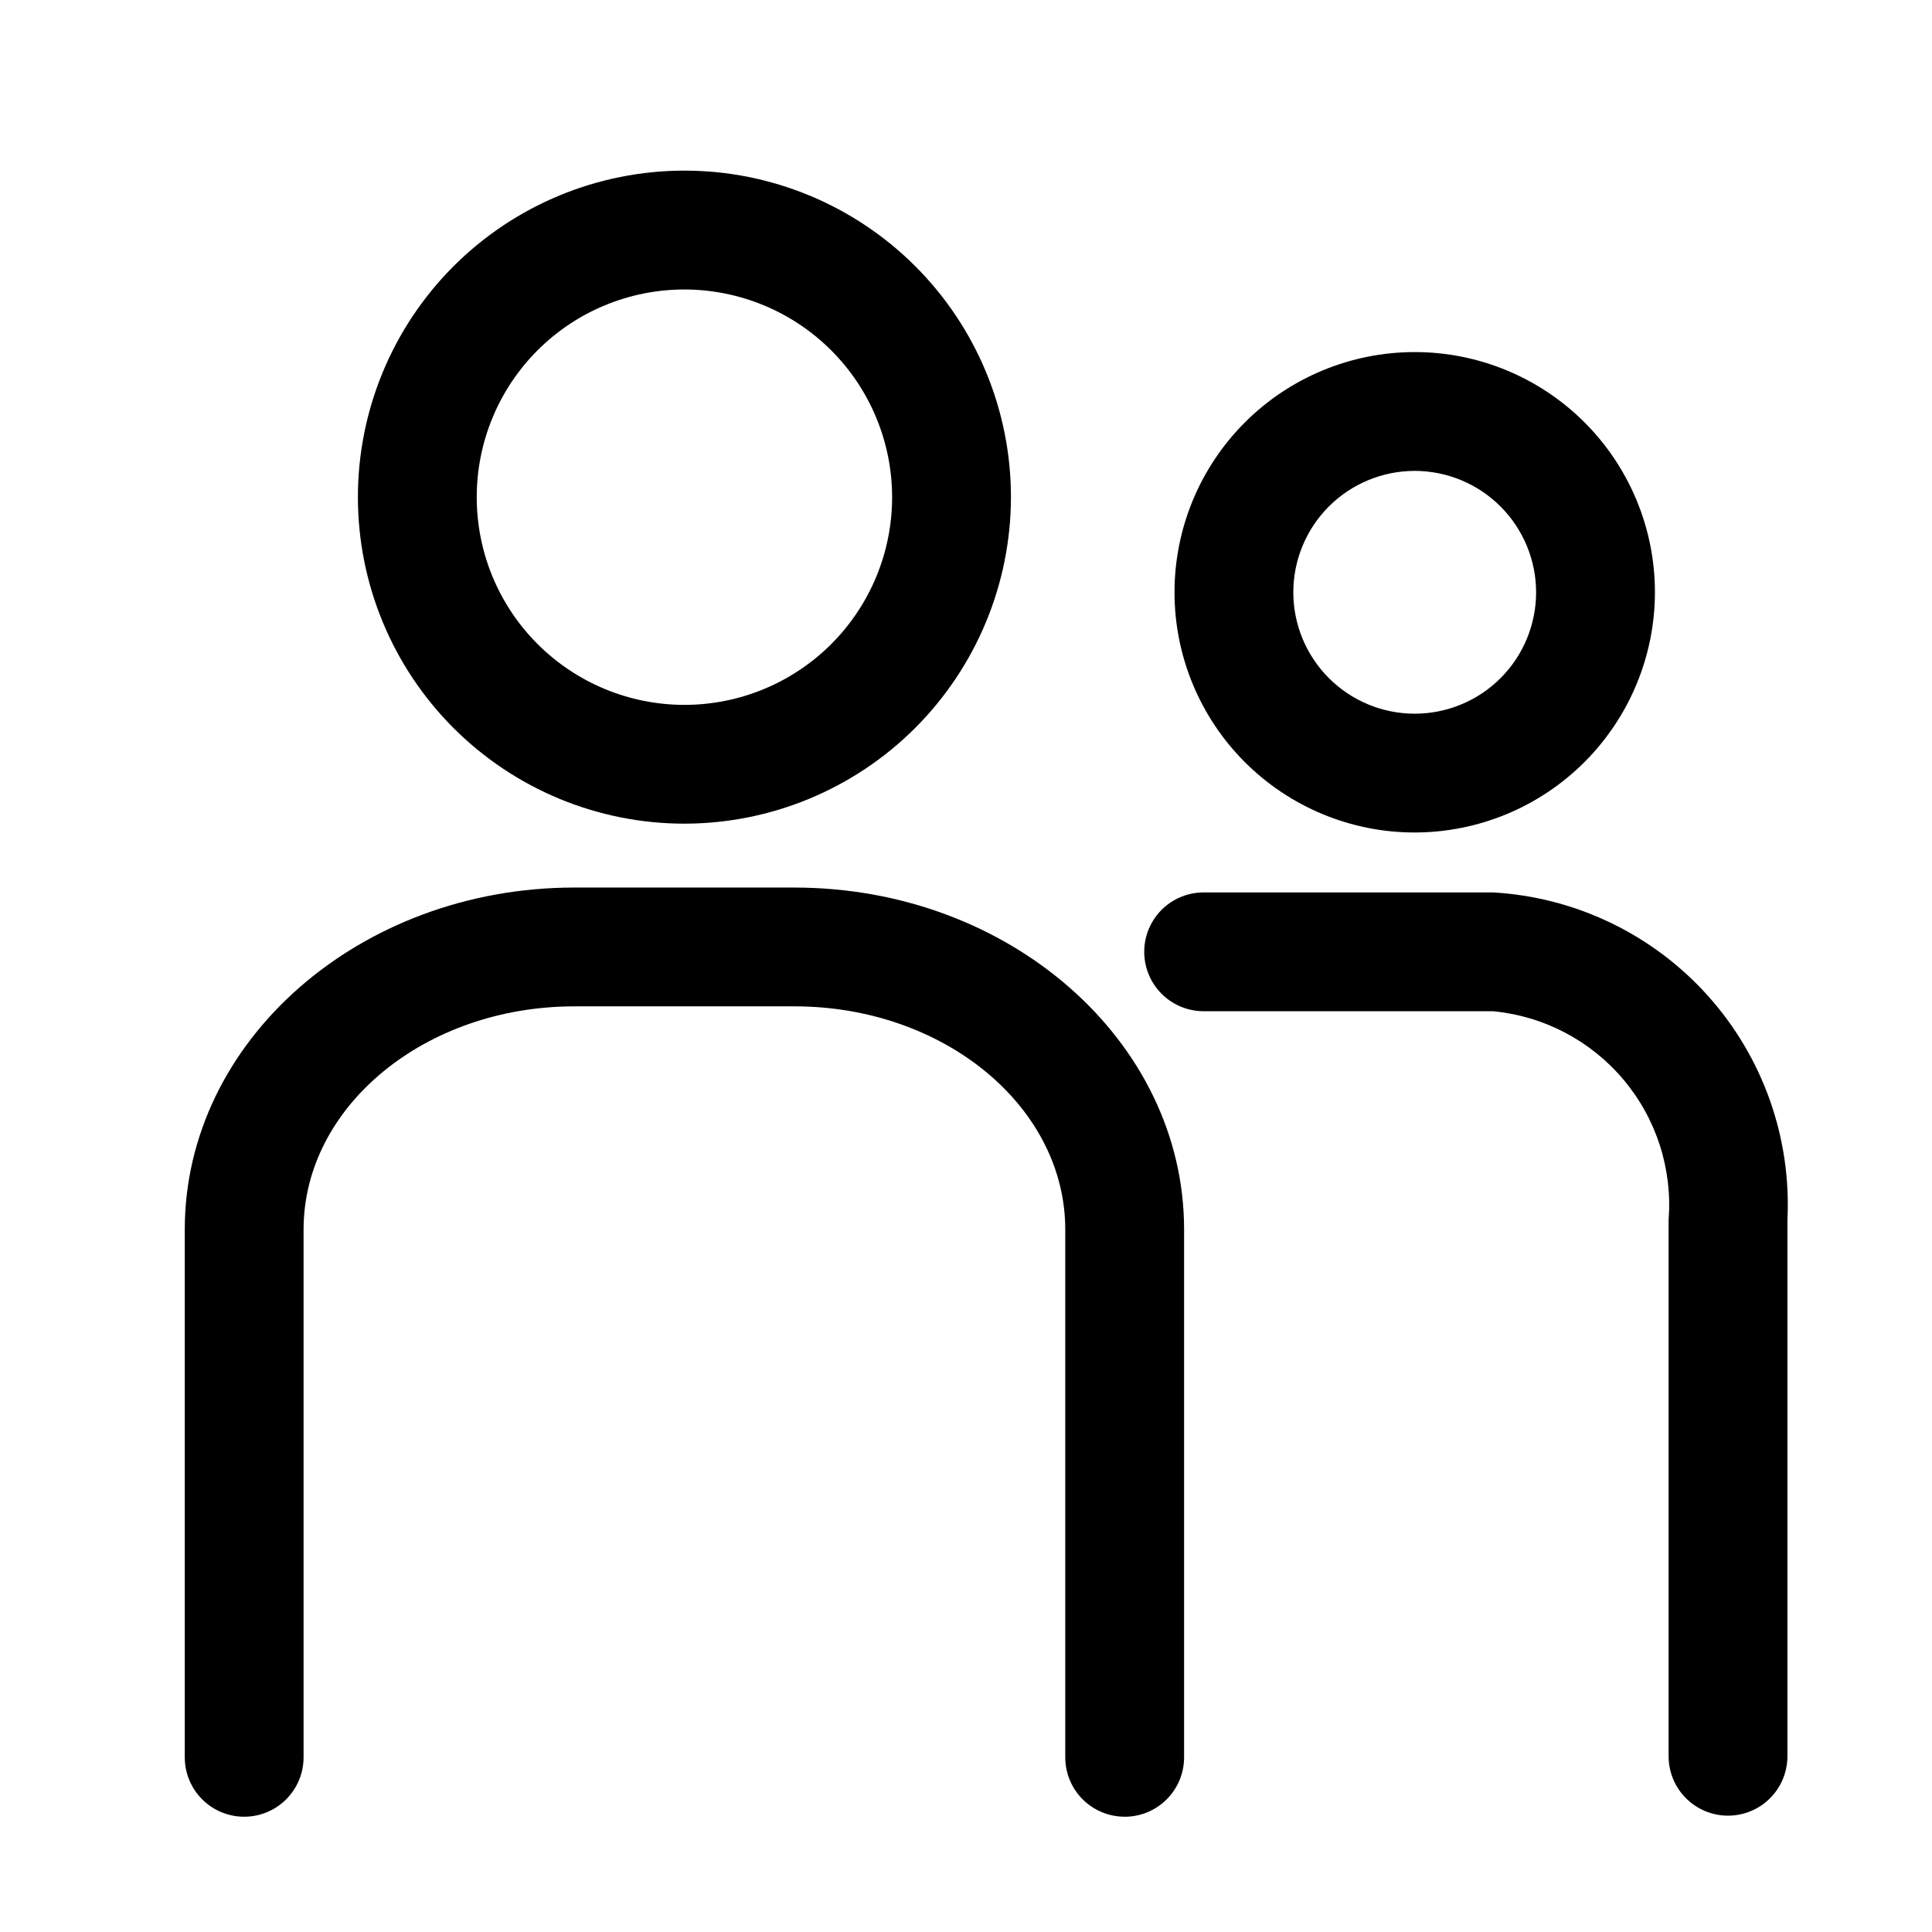
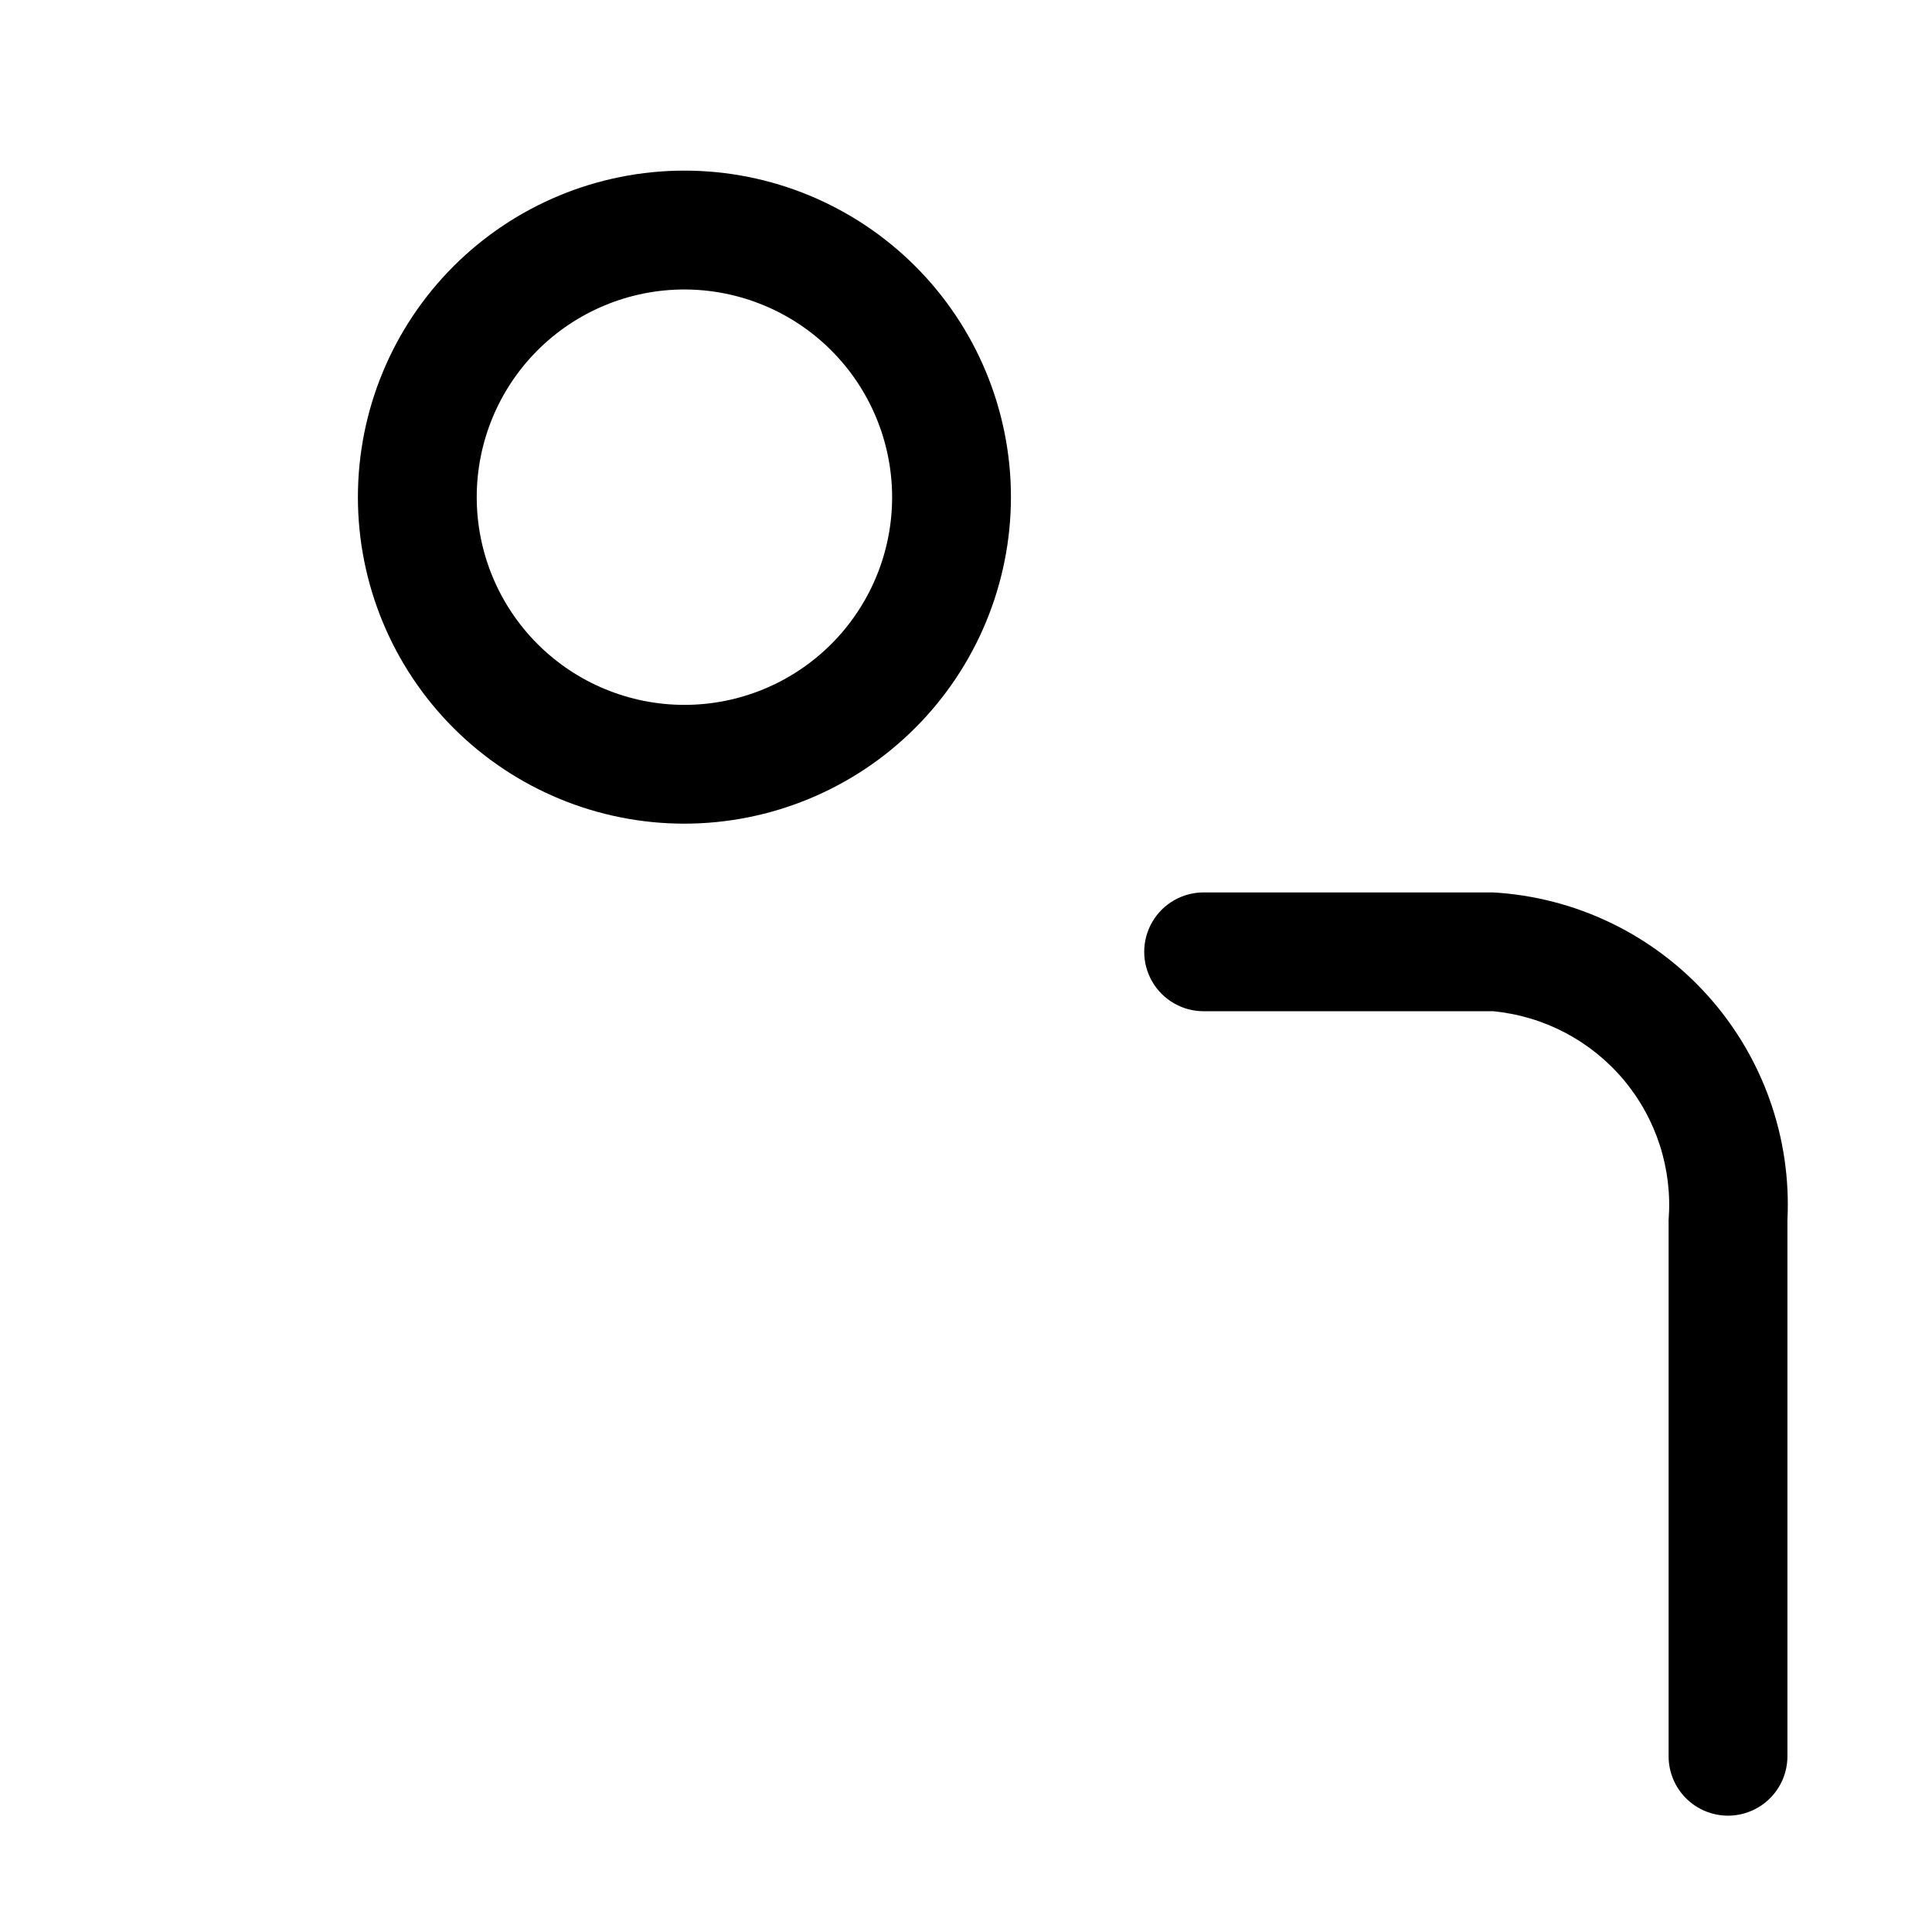
<svg xmlns="http://www.w3.org/2000/svg" fill="#000000" width="800px" height="800px" version="1.1" viewBox="144 144 512 512">
  <g>
    <path d="m325.38 362.28c-22.949 0-44.961-9.117-61.188-25.344-16.227-16.227-25.344-38.238-25.344-61.188 0-22.949 9.117-44.957 25.344-61.188 16.227-16.227 38.238-25.344 61.188-25.344 22.949 0 44.957 9.117 61.188 25.344 16.227 16.23 25.344 38.238 25.344 61.188-0.027 22.941-9.152 44.938-25.375 61.16-16.219 16.223-38.215 25.348-61.156 25.371zm0-141.57v0.004c-14.598 0-28.602 5.797-38.922 16.121-10.324 10.32-16.121 24.32-16.121 38.922 0 14.598 5.797 28.598 16.121 38.922 10.32 10.32 24.324 16.121 38.922 16.121s28.598-5.801 38.922-16.121c10.32-10.324 16.121-24.324 16.121-38.922-0.016-14.594-5.82-28.586-16.141-38.906-10.32-10.316-24.309-16.121-38.902-16.137z" />
-     <path d="m442.05 625.45c-4.176 0-8.18-1.66-11.133-4.609-2.953-2.953-4.613-6.957-4.613-11.133v-139.87c0-32.617-32.195-59.145-71.762-59.145l-58.34 0.004c-39.566 0-71.75 26.527-71.75 59.145v139.87c0 5.625-3 10.82-7.871 13.633-4.871 2.812-10.875 2.812-15.746 0s-7.871-8.008-7.871-13.633v-139.87c0-49.961 46.312-90.633 103.24-90.633l58.344 0.004c56.93 0 103.25 40.66 103.25 90.633v139.87c0 4.176-1.66 8.18-4.613 11.133s-6.957 4.609-11.133 4.609z" />
-     <path d="m518.91 364.62c-16.883 0-33.074-6.707-45.012-18.648-11.938-11.938-18.645-28.129-18.641-45.012 0-16.883 6.707-33.074 18.645-45.012s28.129-18.645 45.012-18.645c16.883 0 33.074 6.703 45.012 18.641s18.645 28.129 18.648 45.012c-0.02 16.879-6.731 33.062-18.668 44.996-11.934 11.938-28.117 18.648-44.996 18.668zm0-95.828c-8.531 0.004-16.715 3.394-22.746 9.426-6.031 6.035-9.422 14.219-9.422 22.75 0.004 8.531 3.394 16.715 9.43 22.746 6.031 6.035 14.215 9.422 22.75 9.422 8.531-0.004 16.711-3.394 22.746-9.43 6.031-6.031 9.418-14.215 9.418-22.75-0.012-8.527-3.406-16.703-9.438-22.734s-14.211-9.422-22.738-9.43z" />
    <path d="m601.94 625.17c-4.176 0-8.18-1.66-11.133-4.609-2.953-2.953-4.609-6.961-4.609-11.133v-142.12c1.047-13.48-3.242-26.832-11.945-37.18-8.703-10.348-21.121-16.863-34.582-18.141h-76.695c-5.625 0-10.824-3-13.637-7.871-2.812-4.875-2.812-10.875 0-15.746s8.012-7.871 13.637-7.871h76.691-0.004c21.828 1.25 42.281 11.074 56.895 27.336 14.613 16.262 22.207 37.645 21.129 59.48v142.12c-0.004 4.172-1.664 8.176-4.617 11.125-2.949 2.953-6.953 4.609-11.129 4.609z" />
  </g>
</svg>